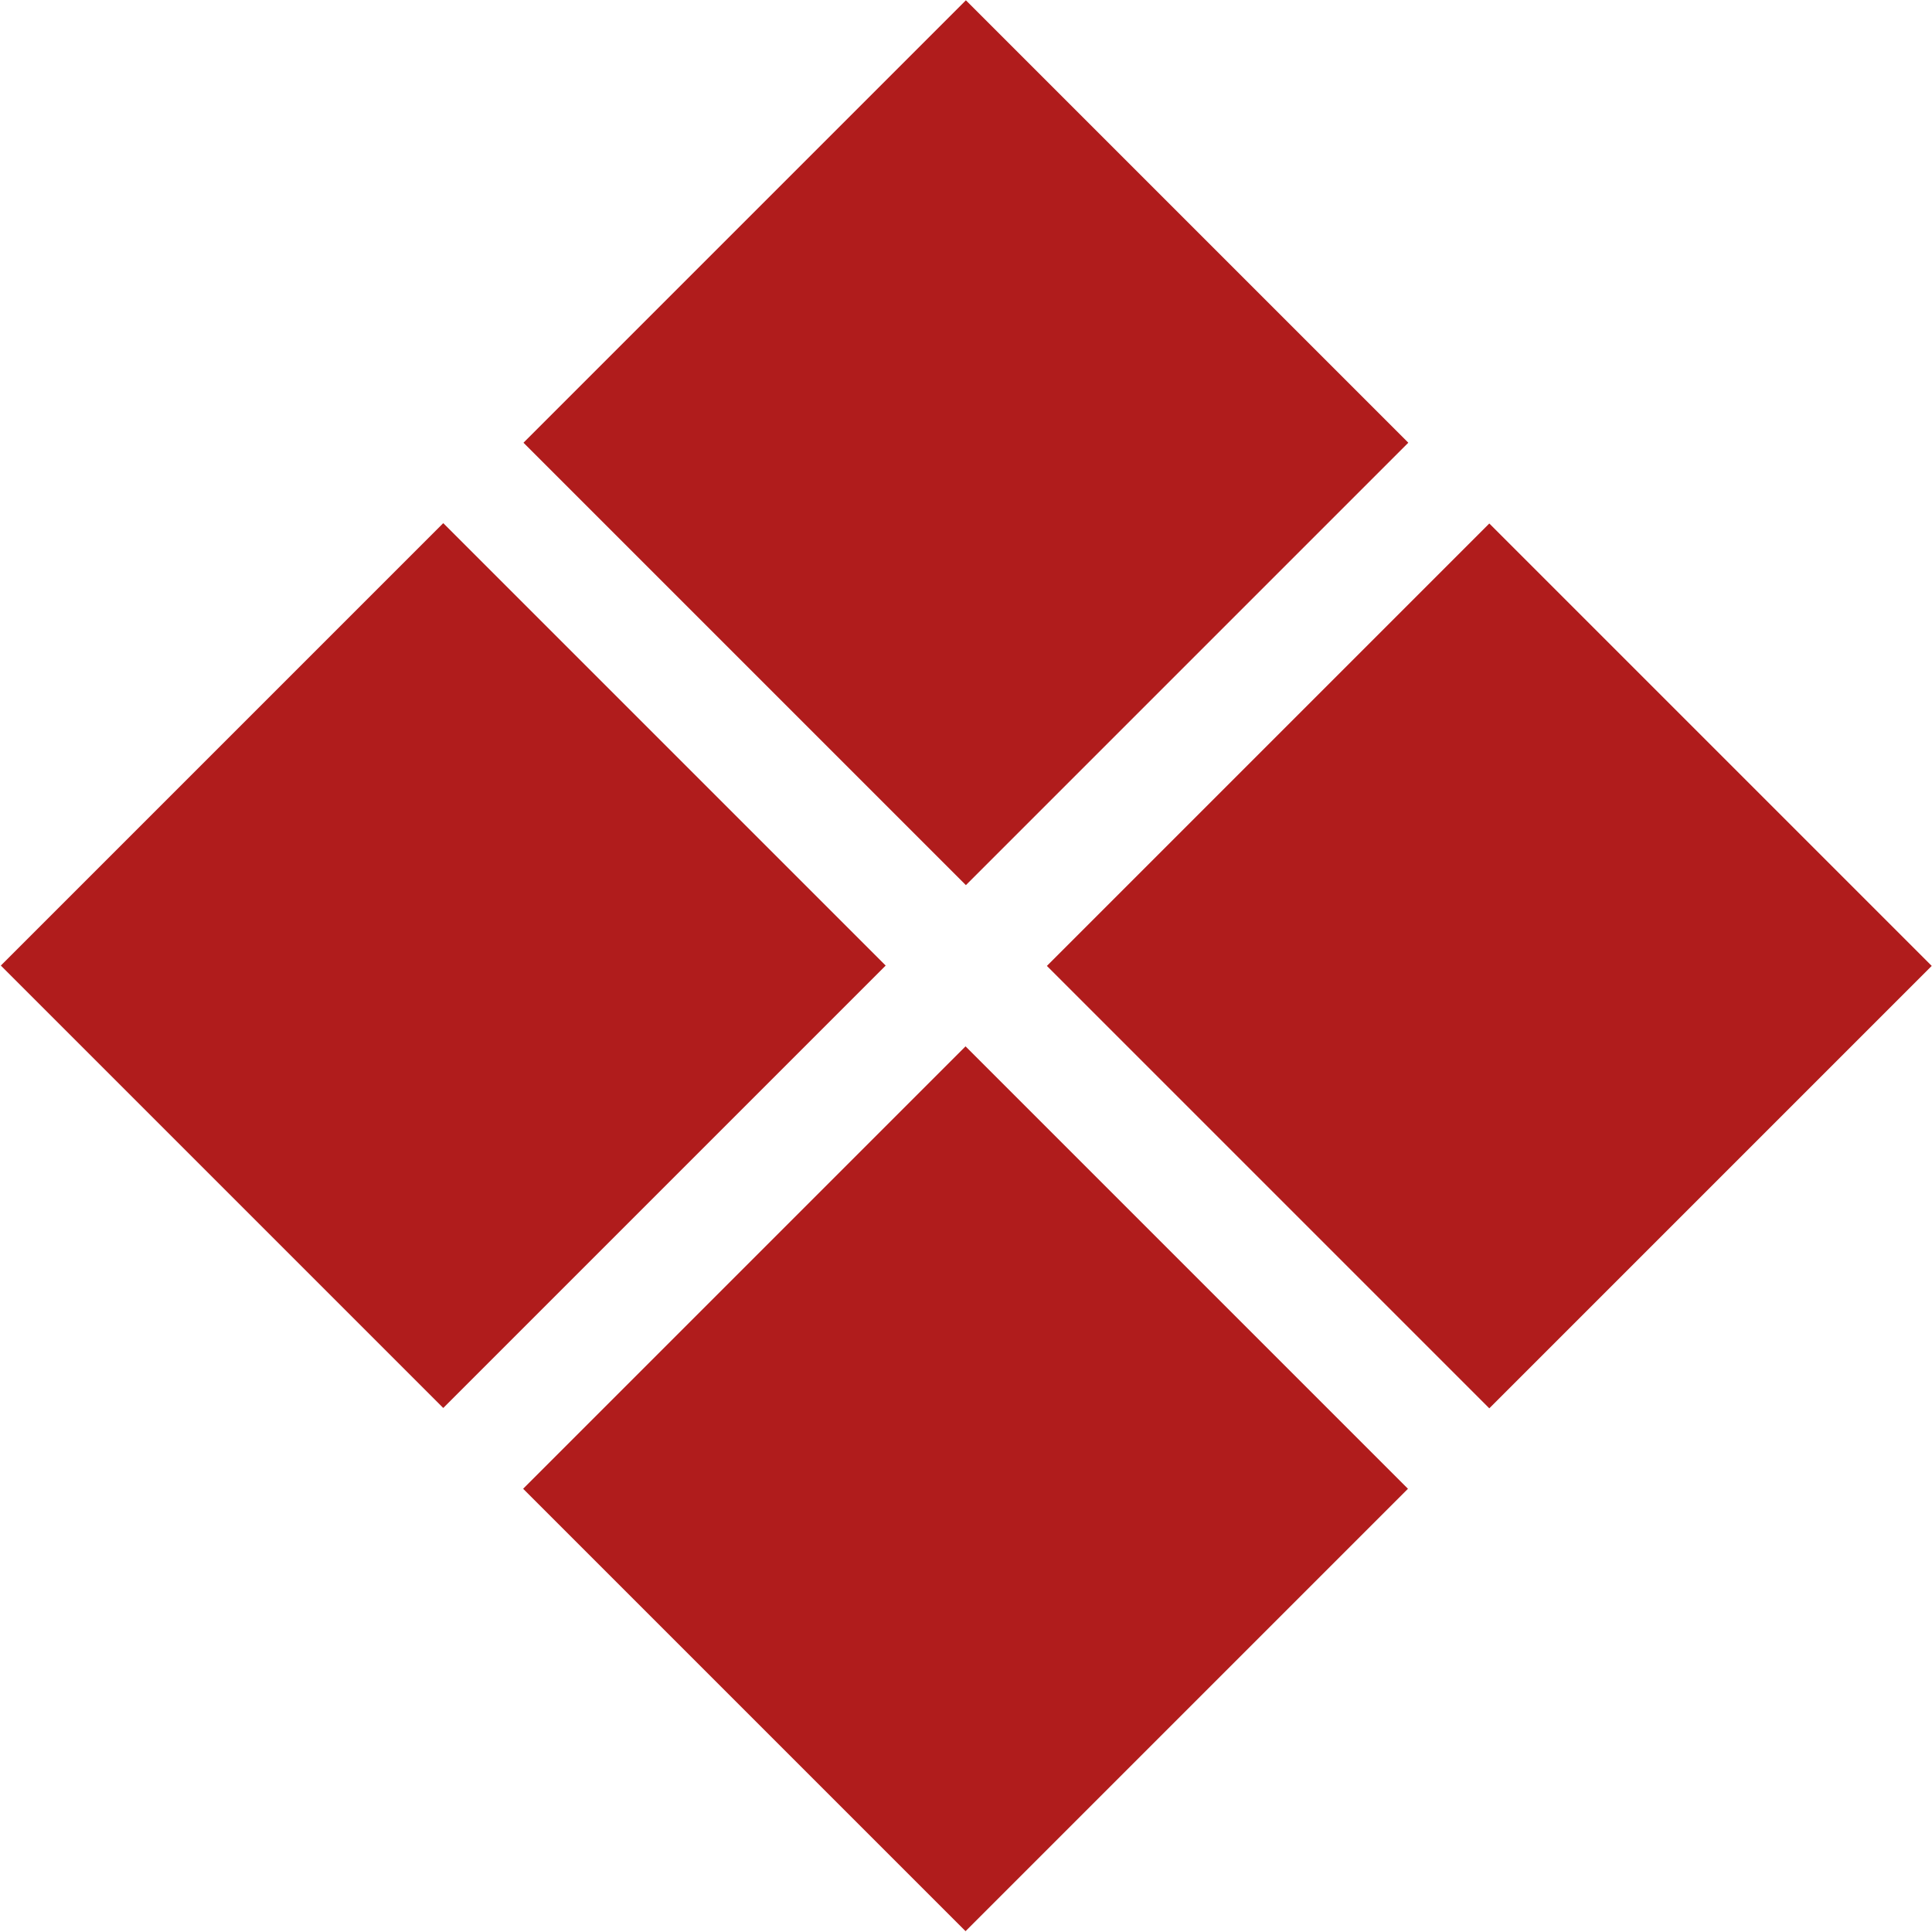
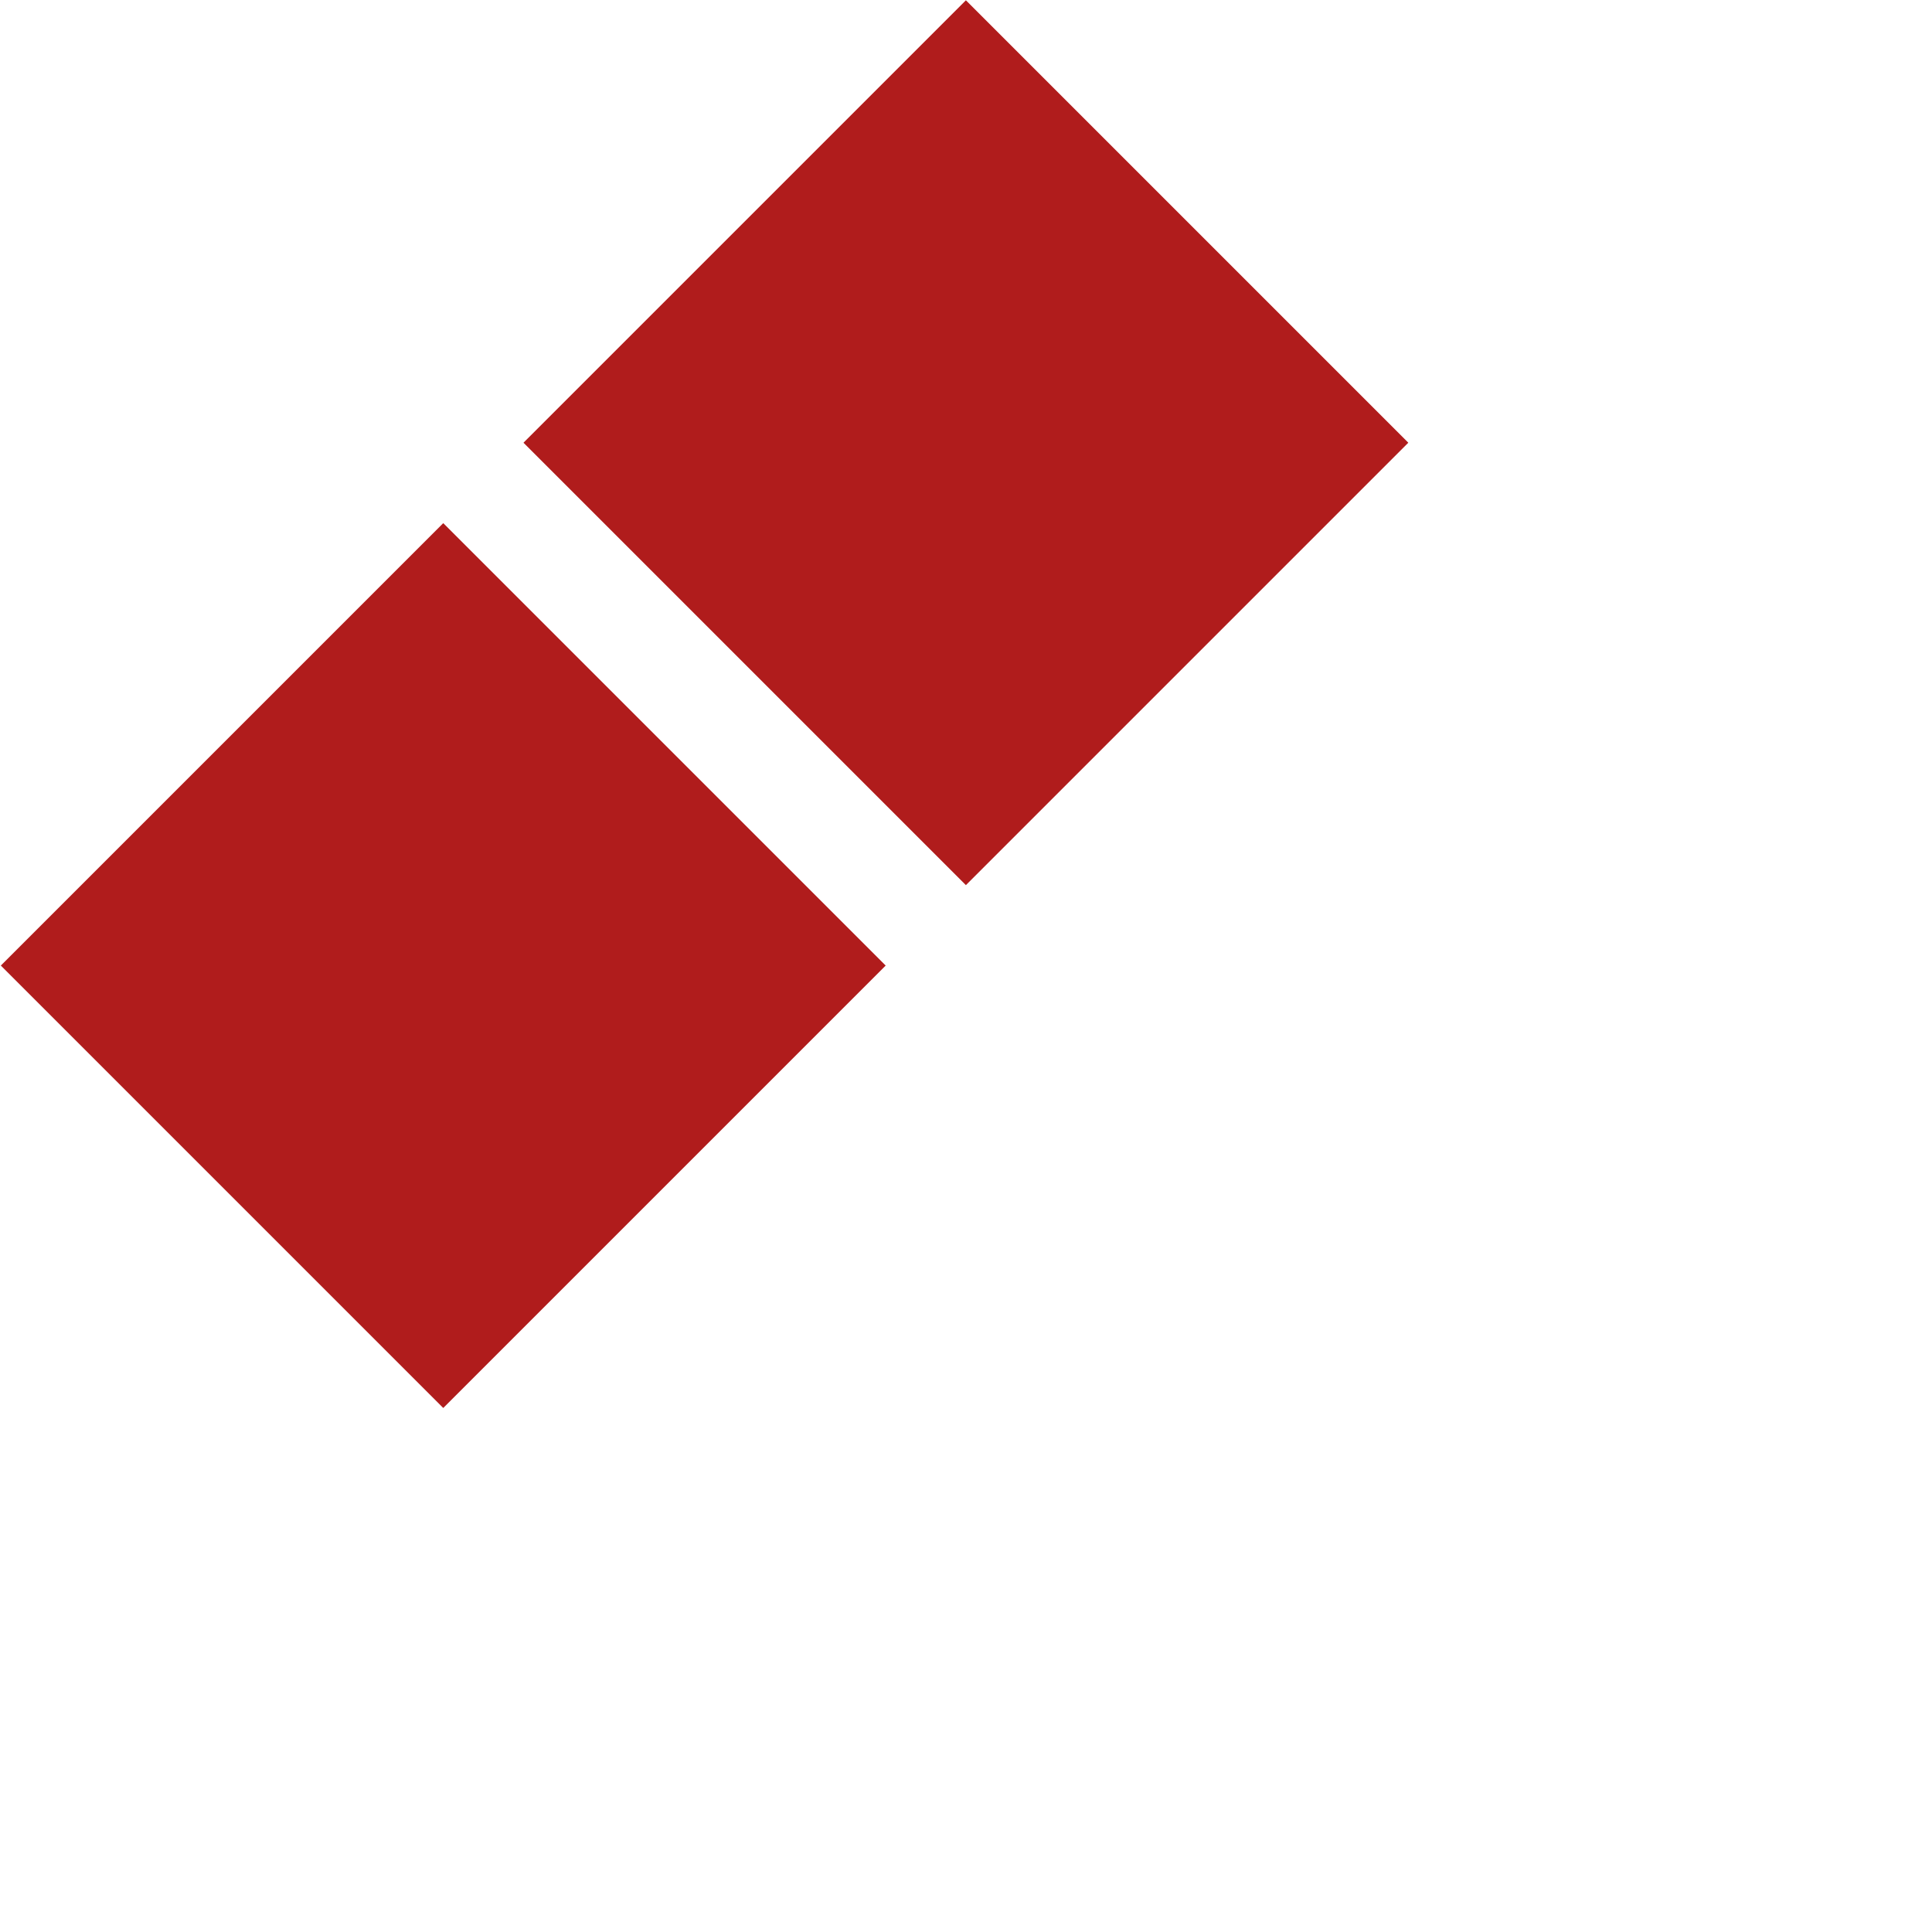
<svg xmlns="http://www.w3.org/2000/svg" viewBox="0 0 24.24 24.24">
  <defs>
    <style>.cls-1{fill:#b01c1c;}</style>
  </defs>
  <g id="Layer_2" data-name="Layer 2">
    <g id="Company_work" data-name="Company work">
      <rect class="cls-1" x="8.19" y="1.63" width="7.85" height="7.85" transform="translate(7.48 -6.94) rotate(45)" />
-       <rect class="cls-1" x="14.76" y="8.19" width="7.85" height="7.85" transform="translate(14.04 -9.66) rotate(45)" />
-       <rect class="cls-1" x="8.19" y="14.76" width="7.85" height="7.85" transform="translate(16.76 -3.1) rotate(45)" />
      <rect class="cls-1" x="1.63" y="8.19" width="7.85" height="7.85" transform="translate(10.2 -0.38) rotate(45)" />
    </g>
  </g>
</svg>